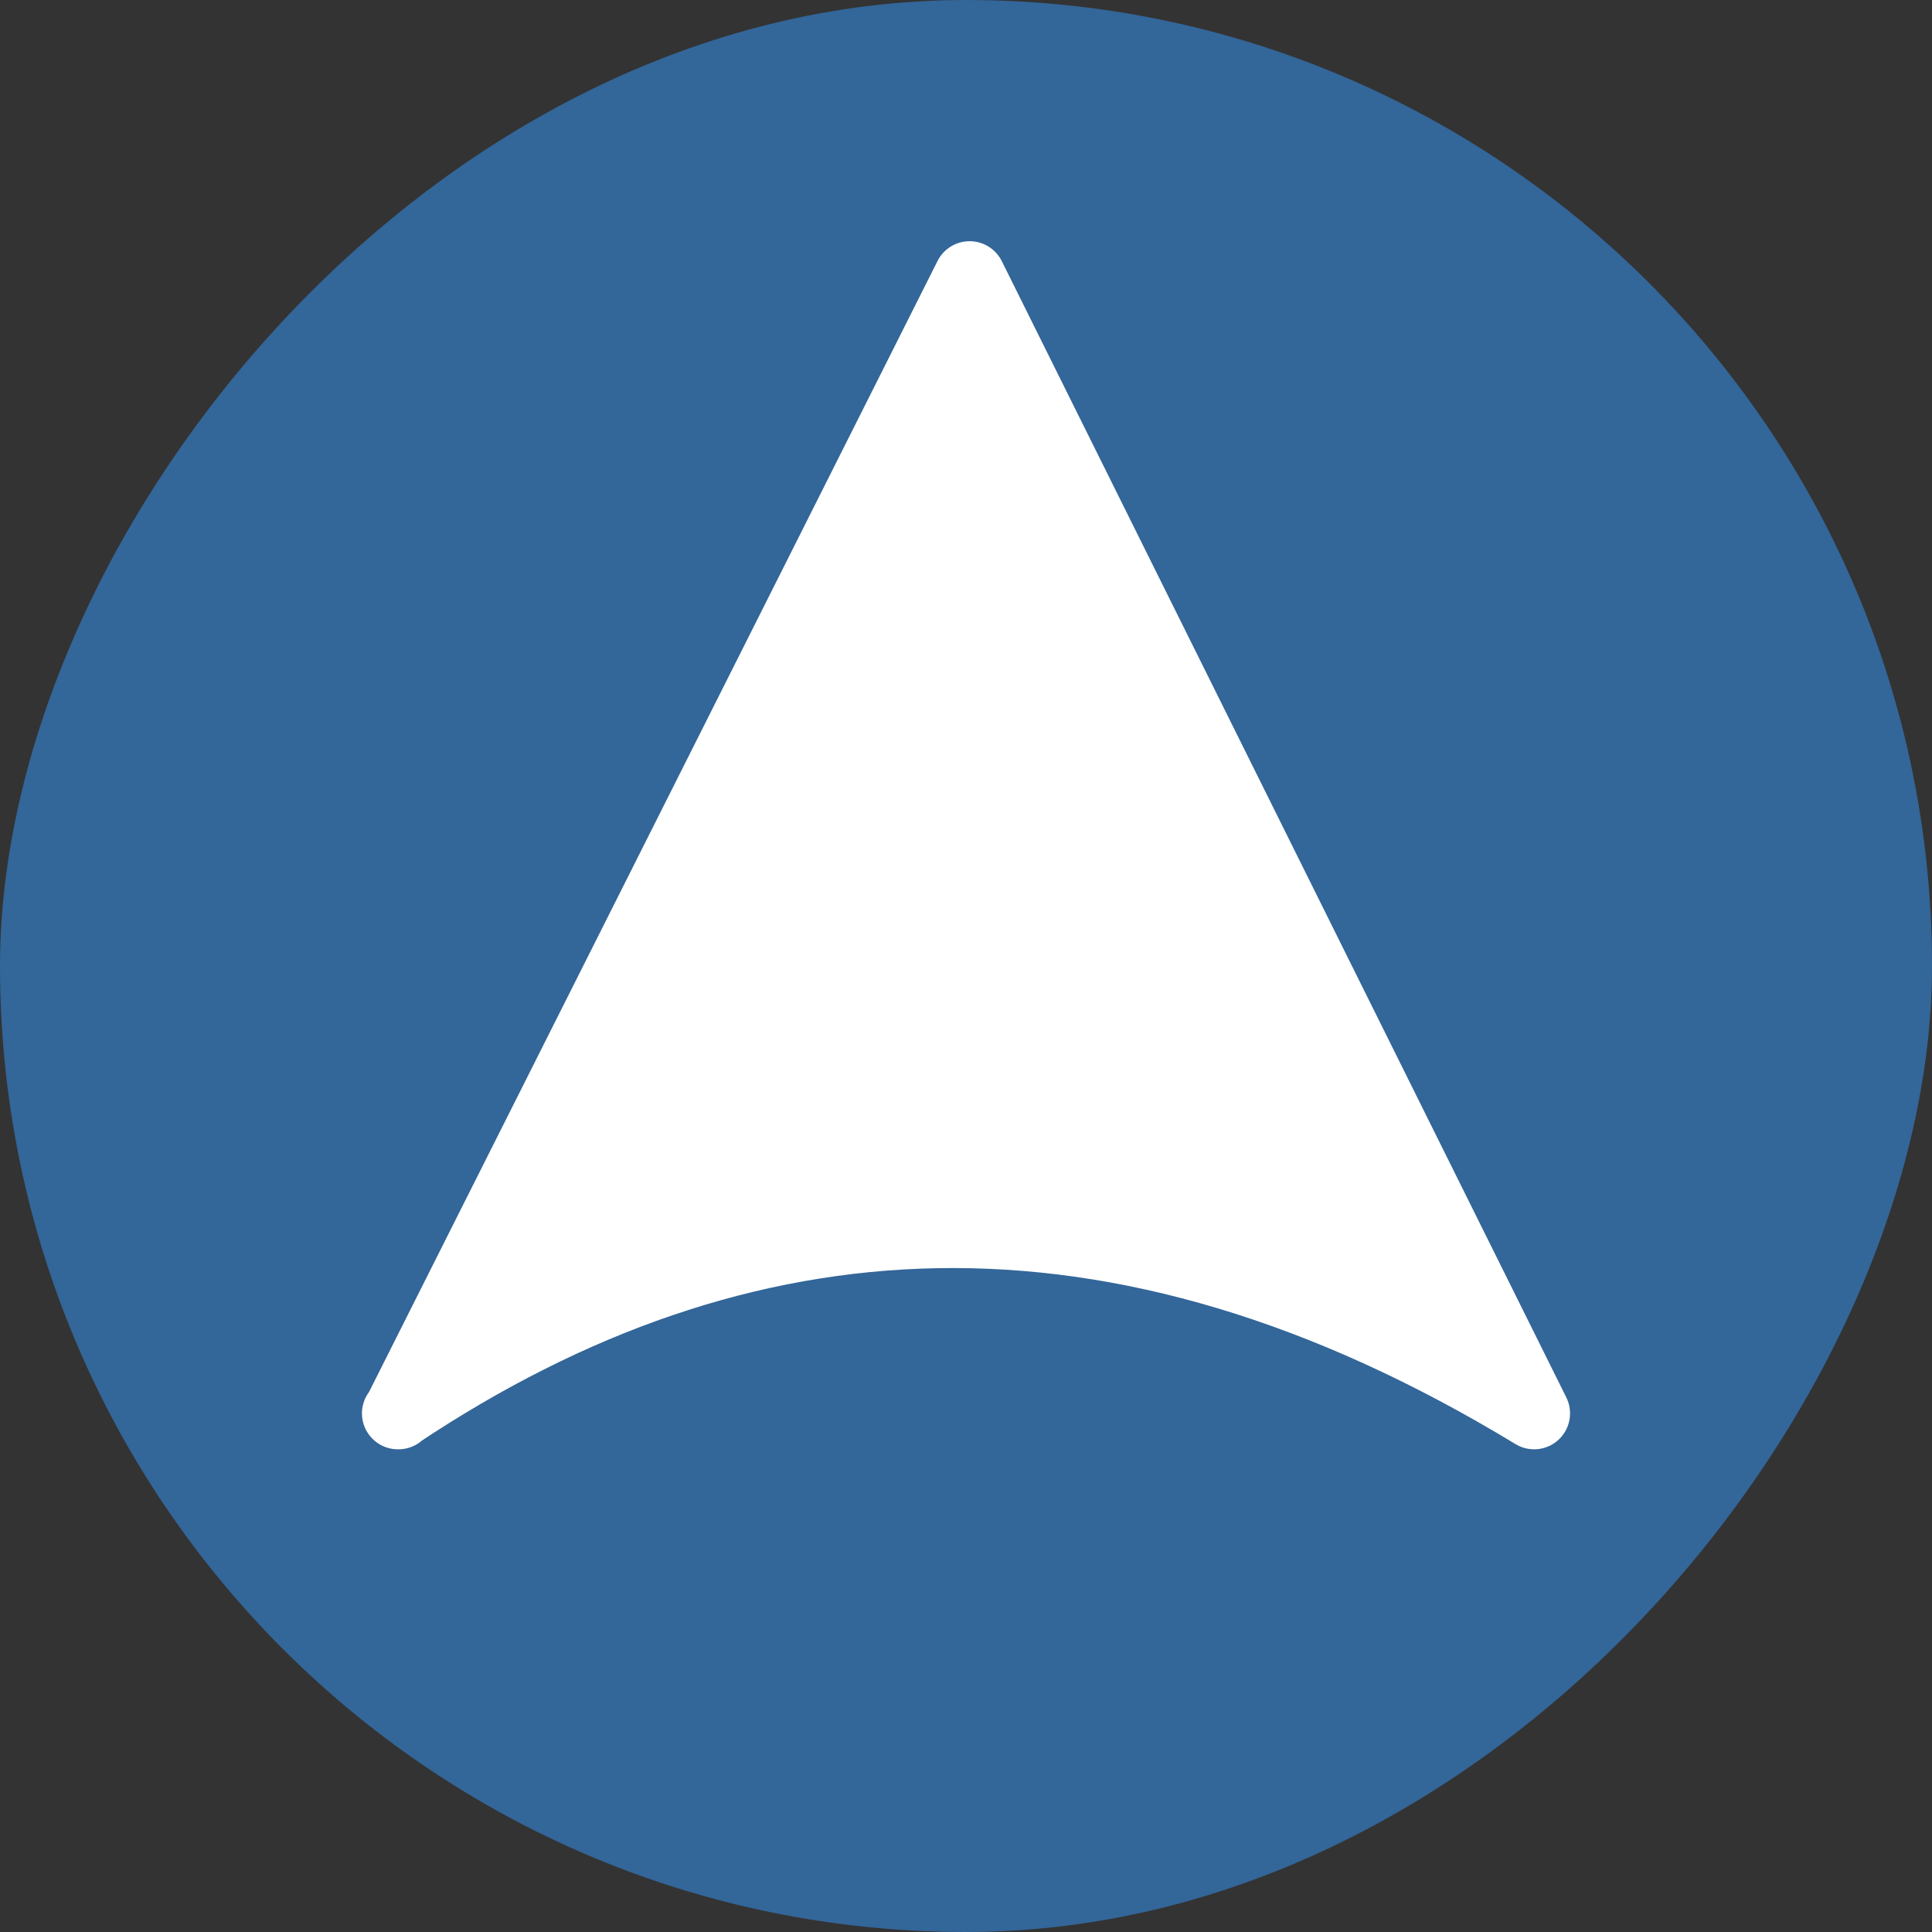
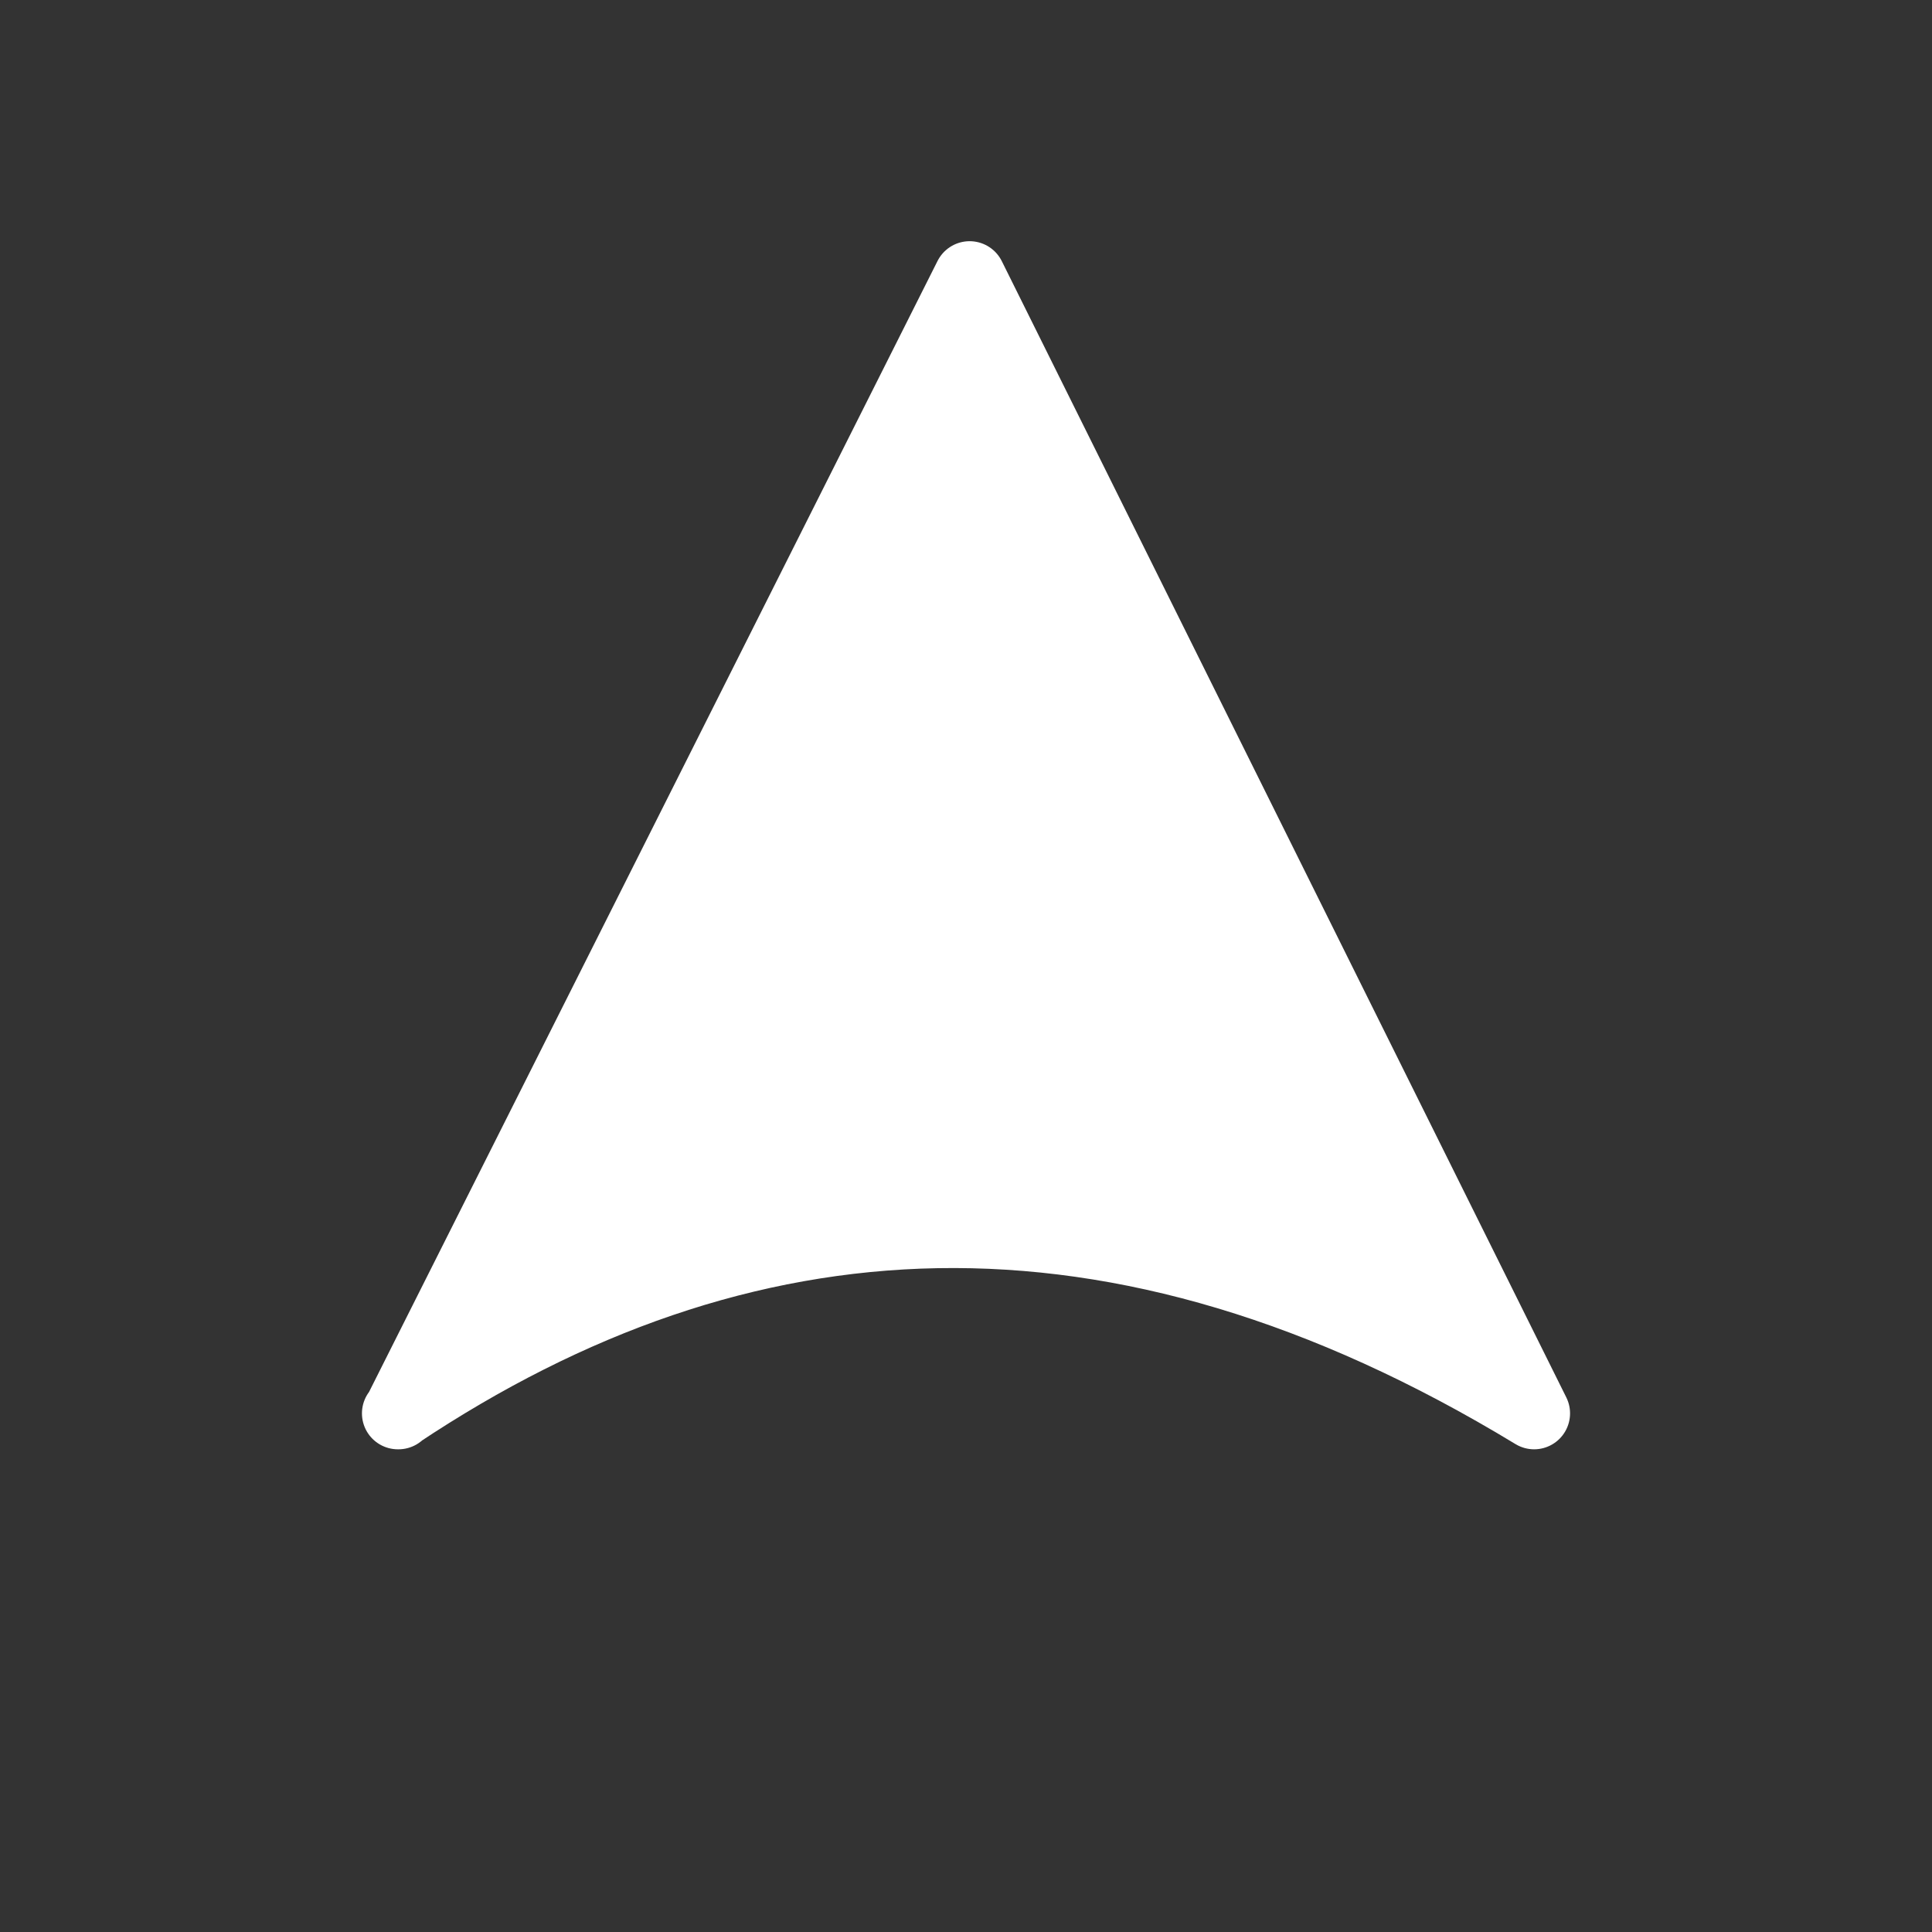
<svg xmlns="http://www.w3.org/2000/svg" width="32" height="32">
  <rect width="100%" height="100%" fill="#333333" stroke="none" />
  <g transform="translate(-8 9.75)">
-     <rect transform="scale(1 -1)" ry="16" y="-22.25" x="8" height="32" width="32" fill="#369" paint-order="stroke fill markers" />
-     <path d="m14.6 13.66 9.46-18.82 9.35 18.82c-6.95-4.22-13.15-3.78-18.82 0z" fill="#fff" stroke="#fff" stroke-width="1.19" stroke-linecap="round" stroke-linejoin="round" />
+     <path d="m14.6 13.66 9.46-18.82 9.35 18.82c-6.95-4.22-13.15-3.78-18.82 0" fill="#fff" stroke="#fff" stroke-width="1.19" stroke-linecap="round" stroke-linejoin="round" />
  </g>
</svg>